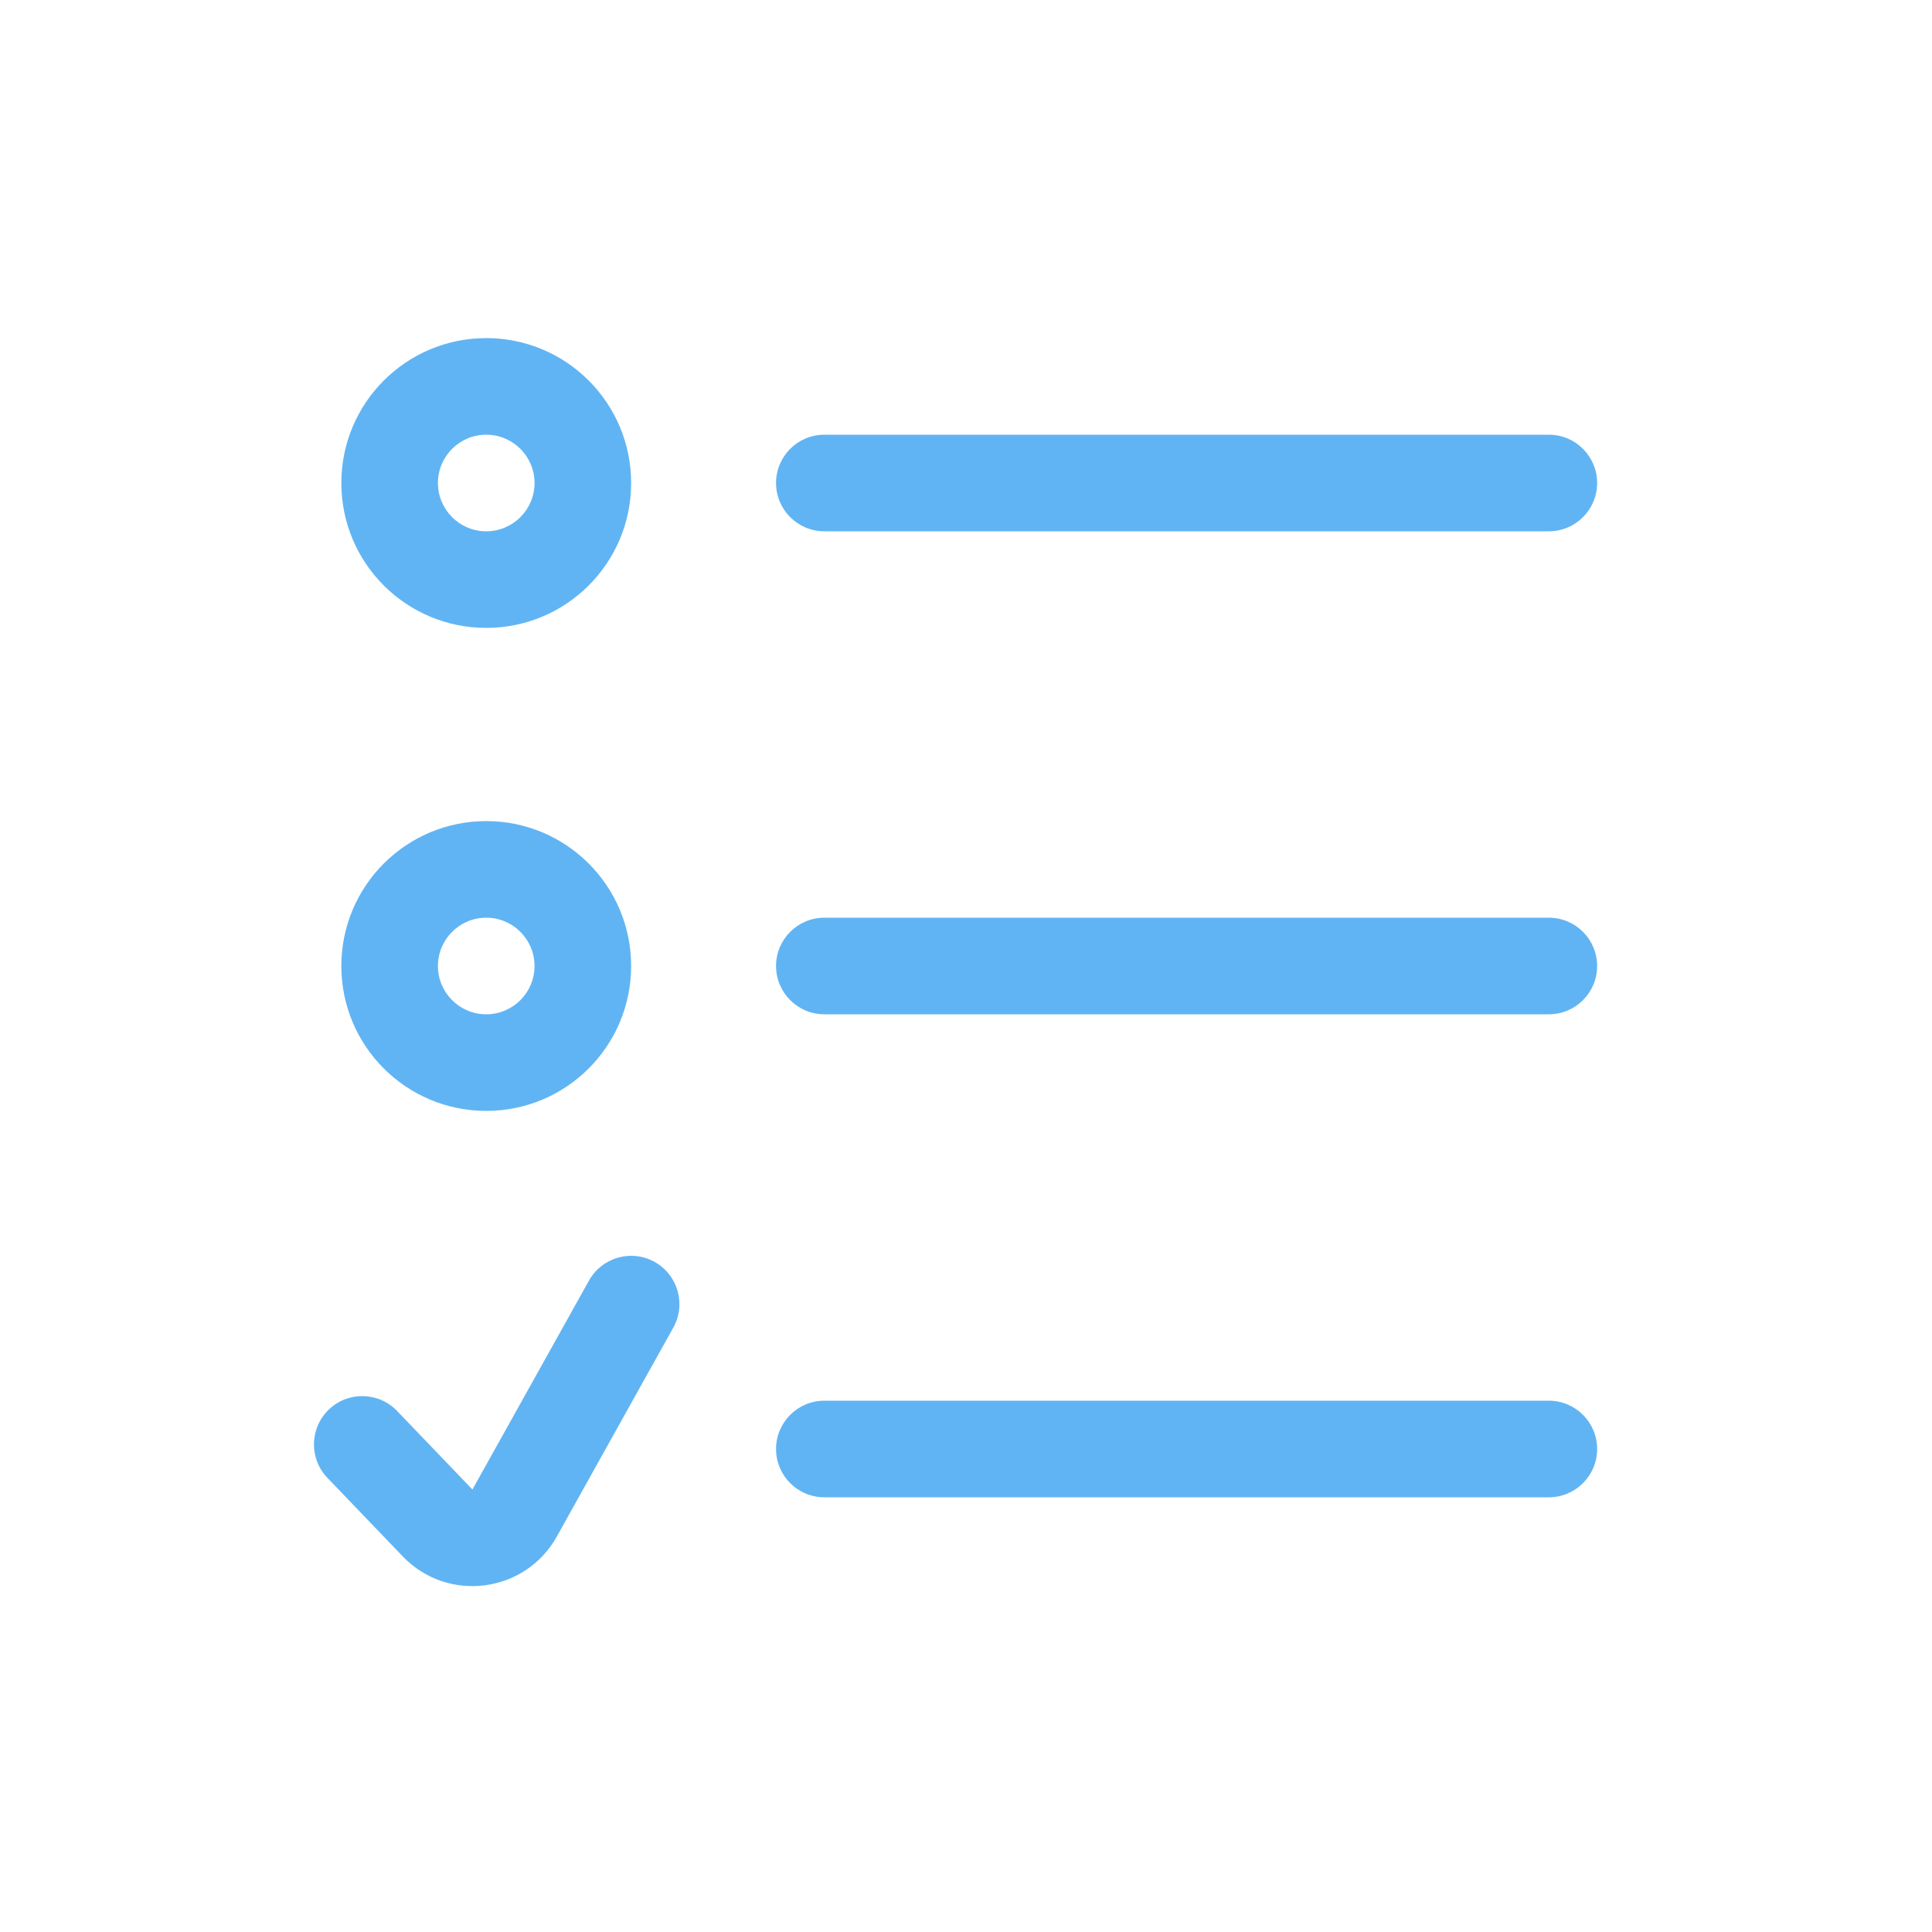
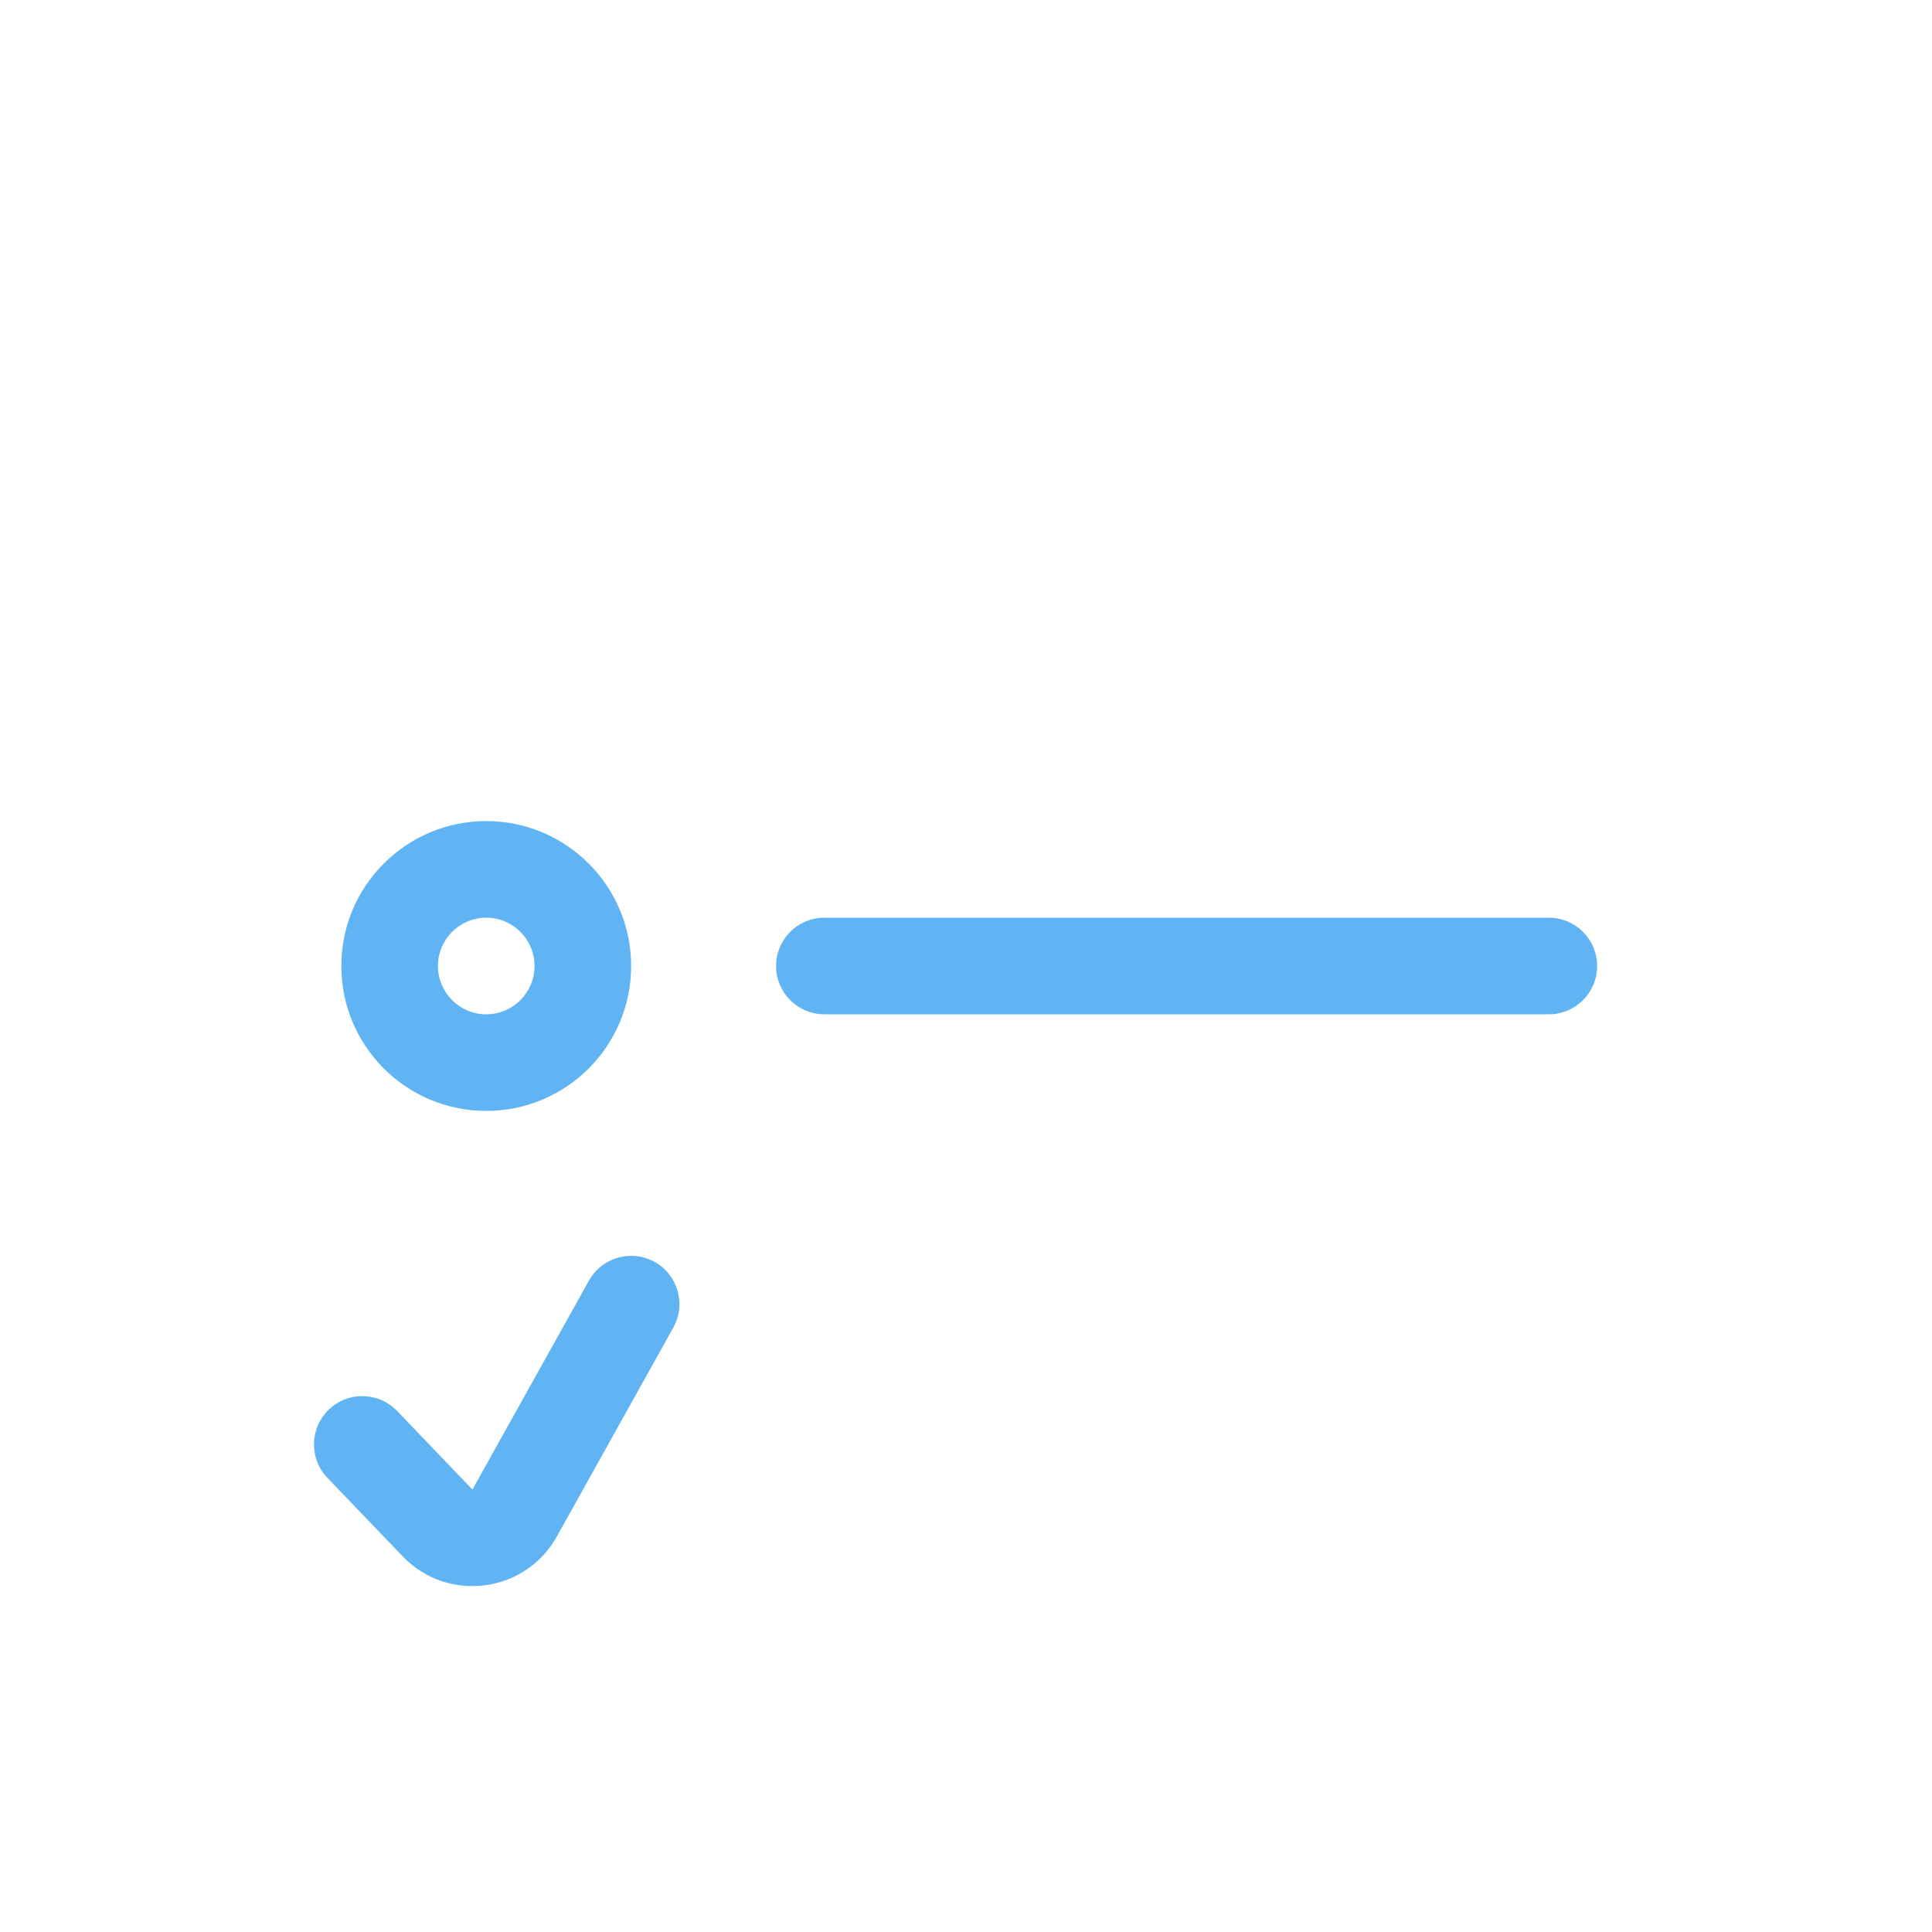
<svg xmlns="http://www.w3.org/2000/svg" width="40" height="40" viewBox="0 0 40 40" fill="none">
-   <path fill-rule="evenodd" clip-rule="evenodd" d="M10.067 11C10.619 11 11.067 10.552 11.067 10C11.067 9.448 10.619 9 10.067 9C9.515 9 9.067 9.448 9.067 10C9.067 10.552 9.515 11 10.067 11ZM10.067 13C11.724 13 13.067 11.657 13.067 10C13.067 8.343 11.724 7 10.067 7C8.41 7 7.067 8.343 7.067 10C7.067 11.657 8.41 13 10.067 13Z" fill="#61B4F3" />
  <path fill-rule="evenodd" clip-rule="evenodd" d="M10.067 21C10.619 21 11.067 20.552 11.067 20C11.067 19.448 10.619 19 10.067 19C9.515 19 9.067 19.448 9.067 20C9.067 20.552 9.515 21 10.067 21ZM10.067 23C11.724 23 13.067 21.657 13.067 20C13.067 18.343 11.724 17 10.067 17C8.41 17 7.067 18.343 7.067 20C7.067 21.657 8.41 23 10.067 23Z" fill="#61B4F3" />
-   <path fill-rule="evenodd" clip-rule="evenodd" d="M16.067 10C16.067 9.448 16.515 9 17.067 9H32.067C32.619 9 33.067 9.448 33.067 10C33.067 10.552 32.619 11 32.067 11H17.067C16.515 11 16.067 10.552 16.067 10Z" fill="#61B4F3" />
  <path fill-rule="evenodd" clip-rule="evenodd" d="M16.067 20C16.067 19.448 16.515 19 17.067 19H32.067C32.619 19 33.067 19.448 33.067 20C33.067 20.552 32.619 21 32.067 21H17.067C16.515 21 16.067 20.552 16.067 20Z" fill="#61B4F3" />
-   <path fill-rule="evenodd" clip-rule="evenodd" d="M16.067 30C16.067 29.448 16.515 29 17.067 29H32.067C32.619 29 33.067 29.448 33.067 30C33.067 30.552 32.619 31 32.067 31H17.067C16.515 31 16.067 30.552 16.067 30Z" fill="#61B4F3" />
  <path fill-rule="evenodd" clip-rule="evenodd" d="M13.554 26.127C14.036 26.396 14.209 27.005 13.94 27.487L11.528 31.813C10.873 32.987 9.269 33.194 8.338 32.223L6.778 30.597C6.396 30.199 6.409 29.566 6.808 29.183C7.206 28.801 7.839 28.814 8.222 29.213L9.781 30.839L12.194 26.513C12.463 26.031 13.072 25.858 13.554 26.127Z" fill="#61B4F3" />
</svg>